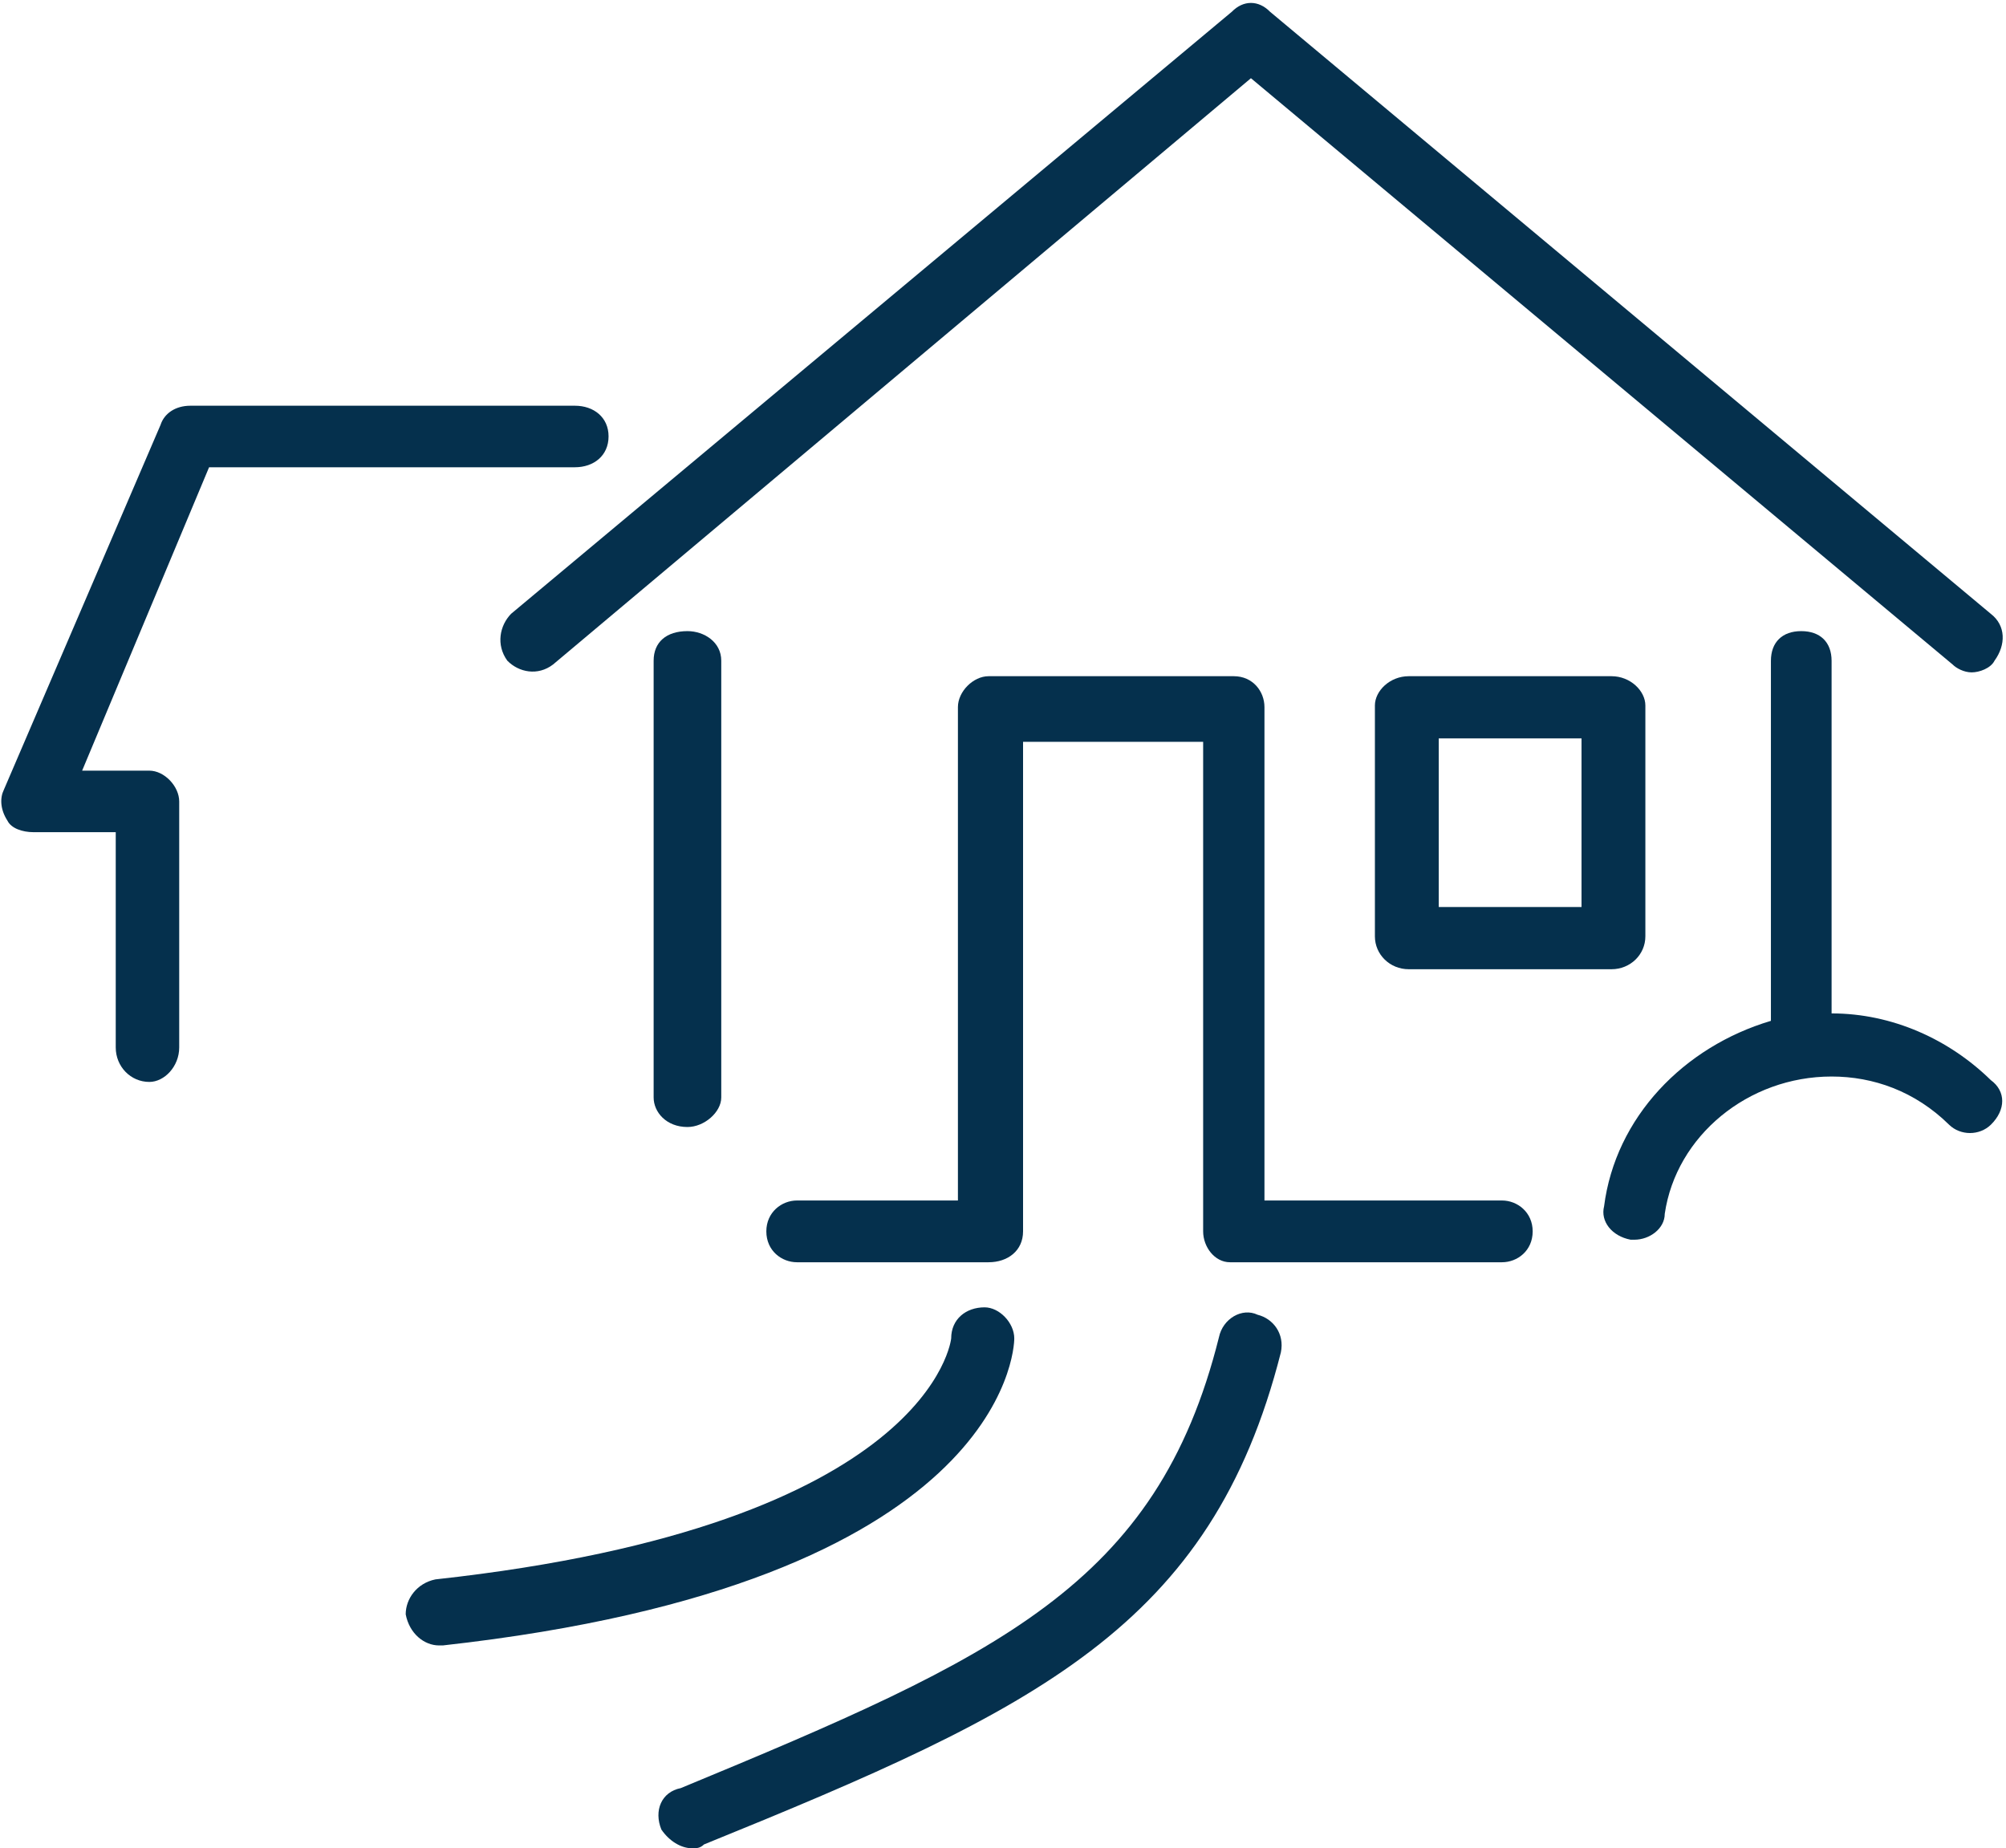
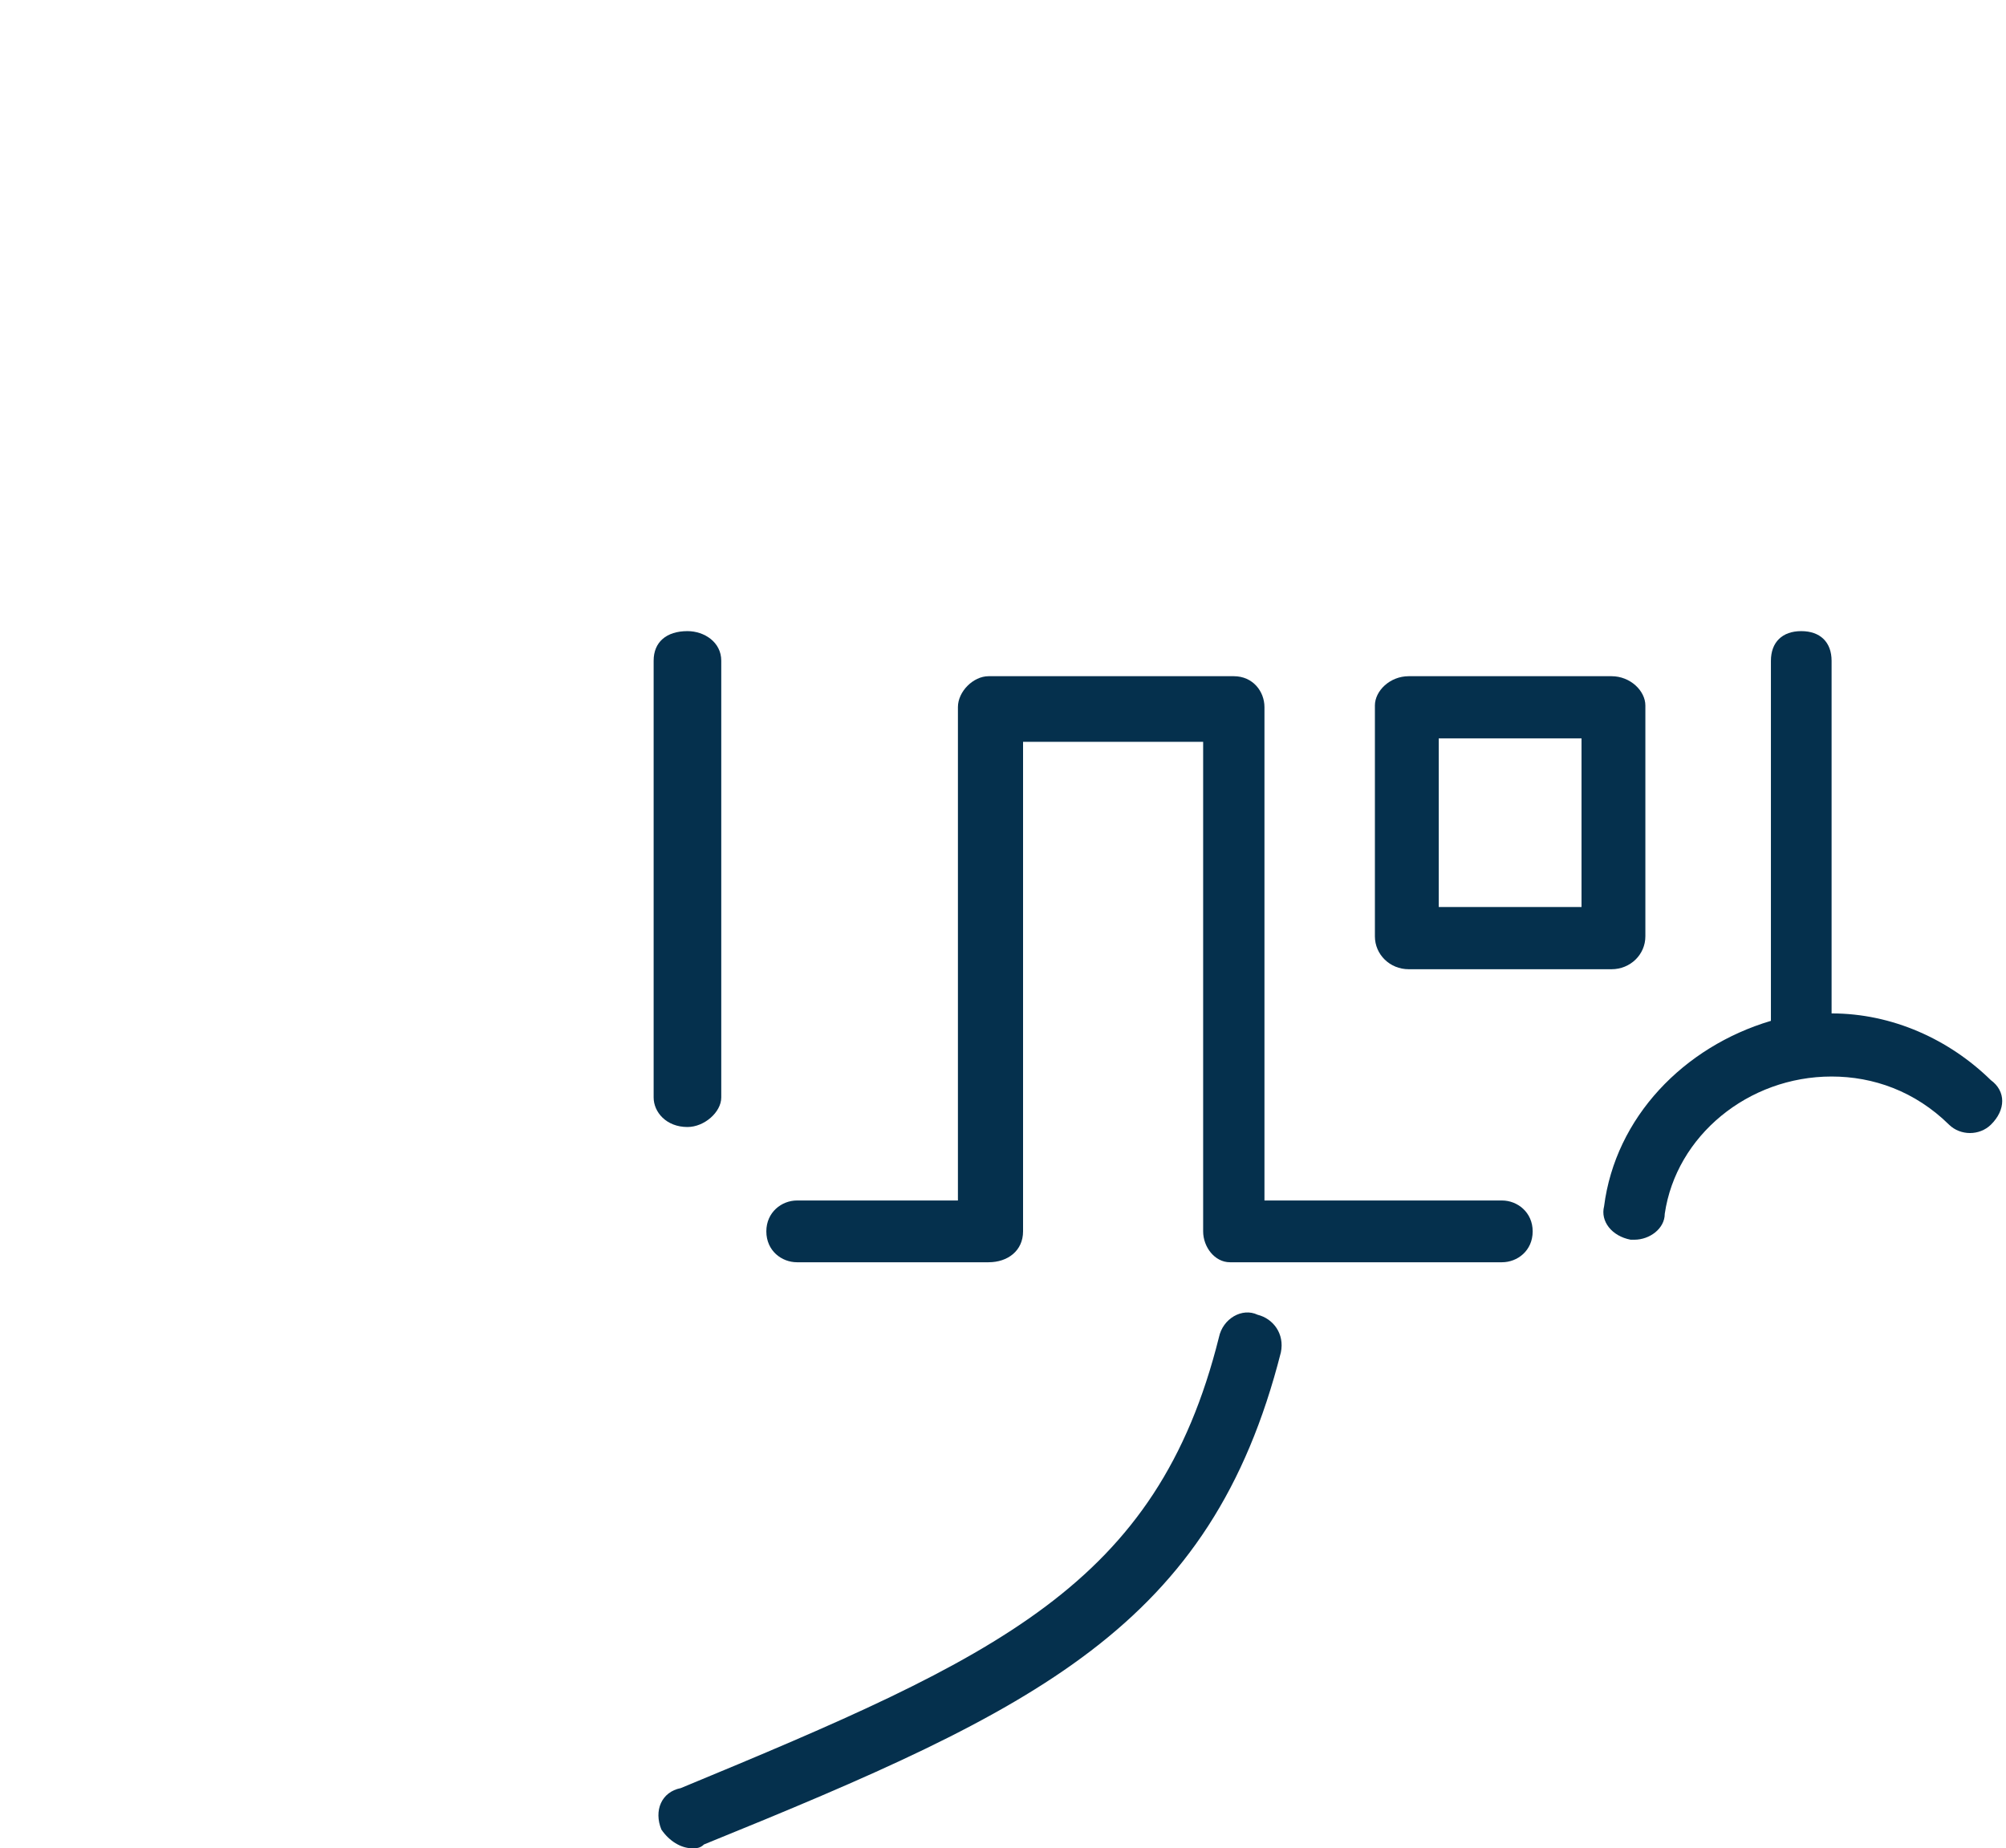
<svg xmlns="http://www.w3.org/2000/svg" width="89" height="82" xml:space="preserve" overflow="hidden">
  <g transform="translate(-349 -1402)">
    <path d="M437.327 1449.92C435.477 1448.11 432.953 1446.96 430.262 1446.96 430.262 1431.32 430.262 1431.32 430.262 1431.32 430.262 1430.49 429.757 1430 428.916 1430 428.075 1430 427.57 1430.49 427.57 1431.32 427.57 1447.29 427.57 1447.29 427.57 1447.29 423.701 1448.44 420.673 1451.57 420.168 1455.52 420 1456.18 420.505 1456.84 421.346 1457 421.346 1457 421.514 1457 421.514 1457 422.187 1457 422.86 1456.51 422.86 1455.85 423.365 1452.39 426.561 1449.76 430.262 1449.76 432.112 1449.76 433.963 1450.41 435.477 1451.9 435.981 1452.39 436.822 1452.39 437.327 1451.9 438 1451.24 438 1450.41 437.327 1449.92Z" fill="#05304D" fill-rule="evenodd" />
-     <path d="M378 1431.31C378 1450.69 378 1450.69 378 1450.69 378 1451.34 378.563 1452 379.5 1452 380.25 1452 381 1451.34 381 1450.69 381 1431.31 381 1431.31 381 1431.31 381 1430.49 380.25 1430 379.5 1430 378.563 1430 378 1430.49 378 1431.31Z" fill="#05304D" fill-rule="evenodd" />
-     <path d="M374.509 1422.73C375.337 1422.73 376 1422.22 376 1421.36 376 1420.51 375.337 1420 374.509 1420 357.448 1420 357.448 1420 357.448 1420 356.785 1420 356.288 1420.34 356.123 1420.85 349.166 1437.05 349.166 1437.05 349.166 1437.05 349 1437.39 349 1437.9 349.331 1438.41 349.497 1438.75 349.994 1438.92 350.491 1438.92 354.135 1438.92 354.135 1438.92 354.135 1438.92 354.135 1448.47 354.135 1448.47 354.135 1448.47 354.135 1449.32 354.797 1450 355.626 1450 356.288 1450 356.951 1449.32 356.951 1448.47 356.951 1437.56 356.951 1437.56 356.951 1437.56 356.951 1436.88 356.288 1436.19 355.626 1436.19 355.626 1436.19 355.626 1436.19 355.46 1436.19 355.46 1436.19 355.46 1436.19 355.46 1436.19 352.644 1436.19 352.644 1436.19 352.644 1436.19 358.276 1422.73 358.276 1422.73 358.276 1422.73L374.509 1422.73Z" fill="#05304D" fill-rule="evenodd" />
+     <path d="M378 1431.31C378 1450.69 378 1450.69 378 1450.69 378 1451.34 378.563 1452 379.5 1452 380.25 1452 381 1451.34 381 1450.69 381 1431.31 381 1431.31 381 1431.31 381 1430.49 380.25 1430 379.5 1430 378.563 1430 378 1430.49 378 1431.31" fill="#05304D" fill-rule="evenodd" />
    <path d="M411.5 1432C410.667 1432 410 1432.65 410 1433.3 410 1443.54 410 1443.54 410 1443.54 410 1444.35 410.667 1445 411.5 1445 420.5 1445 420.5 1445 420.5 1445 421.333 1445 422 1444.35 422 1443.54 422 1433.3 422 1433.3 422 1433.3 422 1432.65 421.333 1432 420.5 1432L411.5 1432ZM419.167 1442.24C412.833 1442.24 412.833 1442.24 412.833 1442.24 412.833 1434.76 412.833 1434.76 412.833 1434.76 419.167 1434.76 419.167 1434.76 419.167 1434.76L419.167 1442.24Z" fill="#05304D" fill-rule="evenodd" />
-     <path d="M371.507 1431.31C372.015 1431.83 372.861 1432 373.538 1431.48 404.5 1405.47 404.5 1405.47 404.5 1405.47 435.631 1431.48 435.631 1431.48 435.631 1431.48 435.8 1431.65 436.139 1431.83 436.477 1431.83 436.816 1431.83 437.323 1431.65 437.492 1431.31 438 1430.61 438 1429.75 437.323 1429.23 405.346 1402.52 405.346 1402.52 405.346 1402.52 404.838 1402 404.162 1402 403.654 1402.52 371.677 1429.23 371.677 1429.23 371.677 1429.23 371.169 1429.75 371 1430.61 371.507 1431.31Z" fill="#05304D" fill-rule="evenodd" />
    <path d="M415.64 1455.26C405.1 1455.26 405.1 1455.26 405.1 1455.26 405.1 1433.37 405.1 1433.37 405.1 1433.37 405.1 1432.68 404.59 1432 403.74 1432 392.86 1432 392.86 1432 392.86 1432 392.18 1432 391.5 1432.68 391.5 1433.37 391.5 1455.26 391.5 1455.26 391.5 1455.26 384.36 1455.26 384.36 1455.26 384.36 1455.26 383.68 1455.26 383 1455.78 383 1456.63 383 1457.49 383.68 1458 384.36 1458 392.86 1458 392.86 1458 392.86 1458 393.71 1458 394.39 1457.49 394.39 1456.63 394.39 1456.63 394.39 1456.63 394.39 1456.63 394.39 1456.63 394.39 1456.63 394.39 1456.63 394.39 1434.91 394.39 1434.91 394.39 1434.91 402.38 1434.91 402.38 1434.91 402.38 1434.91 402.38 1456.63 402.38 1456.63 402.38 1456.63 402.38 1457.32 402.89 1458 403.57 1458 403.74 1458 403.74 1458 403.91 1458 415.64 1458 415.64 1458 415.64 1458 416.32 1458 417 1457.49 417 1456.63 417 1455.78 416.32 1455.26 415.64 1455.26Z" fill="#05304D" fill-rule="evenodd" />
    <path d="M404.798 1460.33C404.11 1460 403.251 1460.5 403.08 1461.33 400.331 1472.33 393.288 1475.5 379.203 1481.33 378.344 1481.5 378 1482.33 378.344 1483.17 378.687 1483.67 379.203 1484 379.718 1484 379.89 1484 380.061 1484 380.233 1483.83 395.006 1477.83 402.736 1474.17 405.828 1462 406 1461.17 405.485 1460.5 404.798 1460.33Z" fill="#05304D" fill-rule="evenodd" />
-     <path d="M394 1461.38C394 1460.69 393.341 1460 392.683 1460 391.86 1460 391.201 1460.52 391.201 1461.38 391.201 1461.38 390.378 1469.66 368.317 1472.07 367.494 1472.24 367 1472.93 367 1473.62 367.165 1474.48 367.823 1475 368.482 1475 368.482 1475 368.482 1475 368.646 1475 393.506 1472.24 394 1461.9 394 1461.38Z" fill="#05304D" fill-rule="evenodd" />
  </g>
</svg>